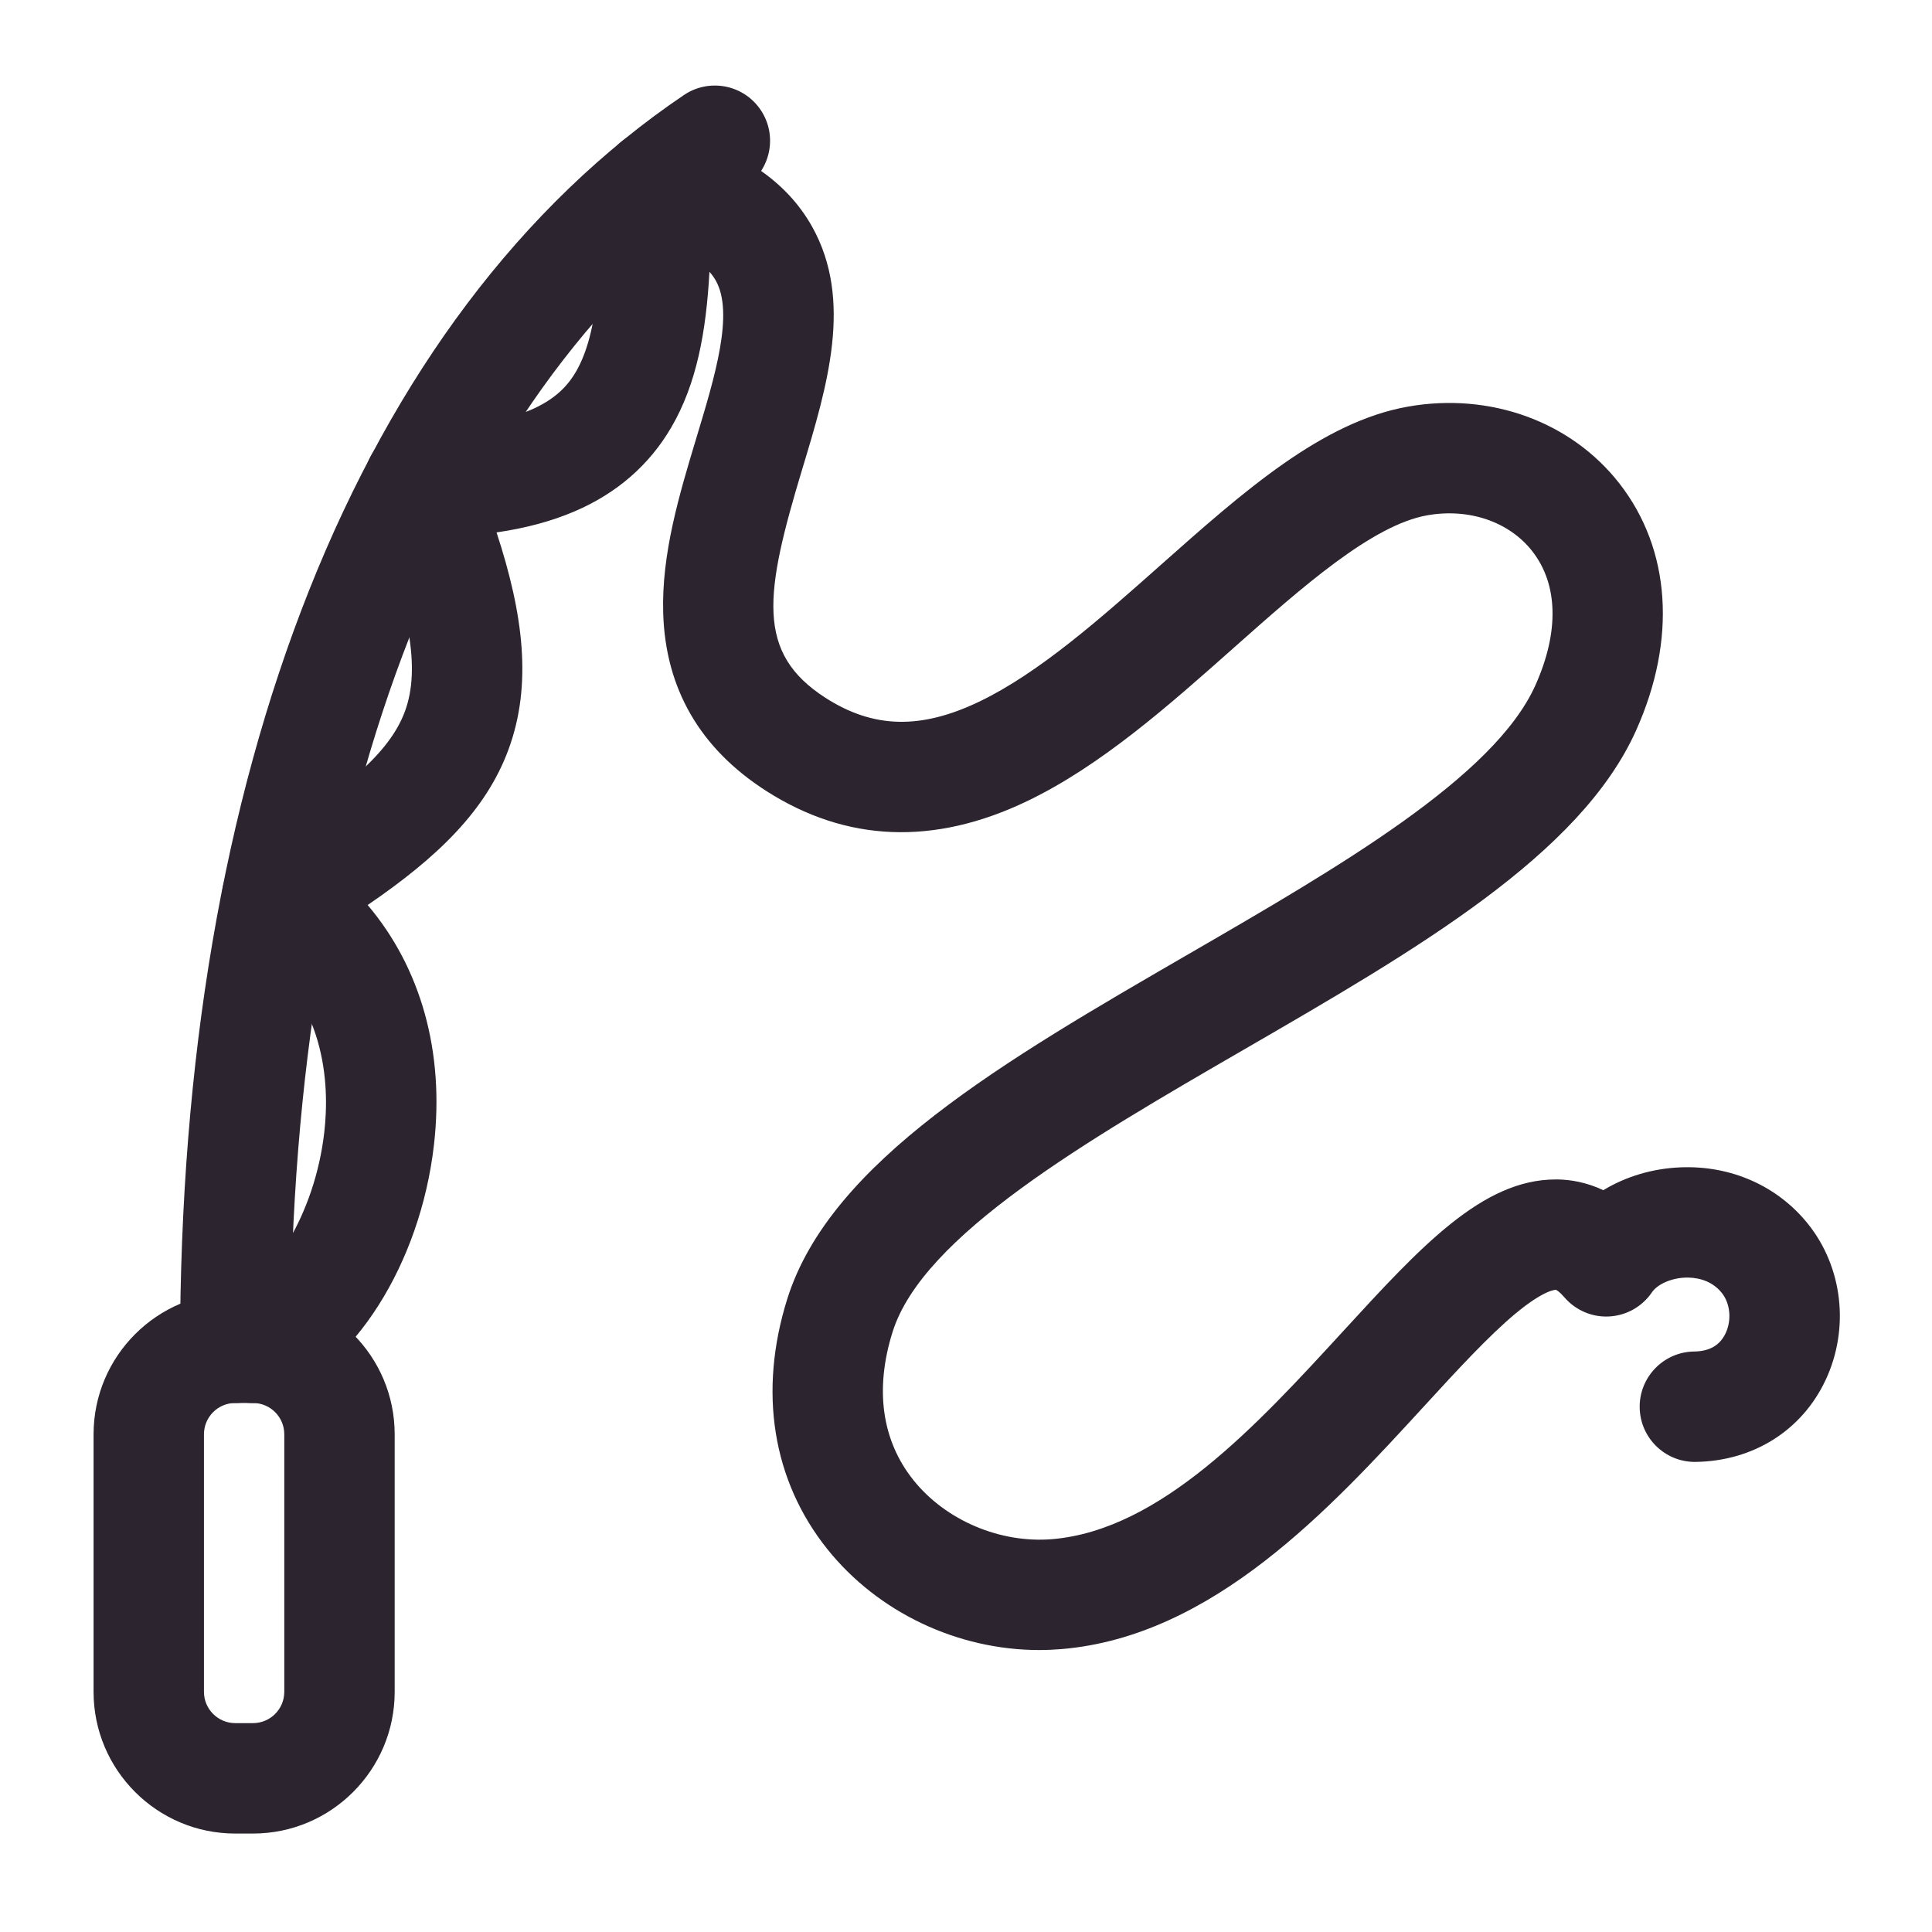
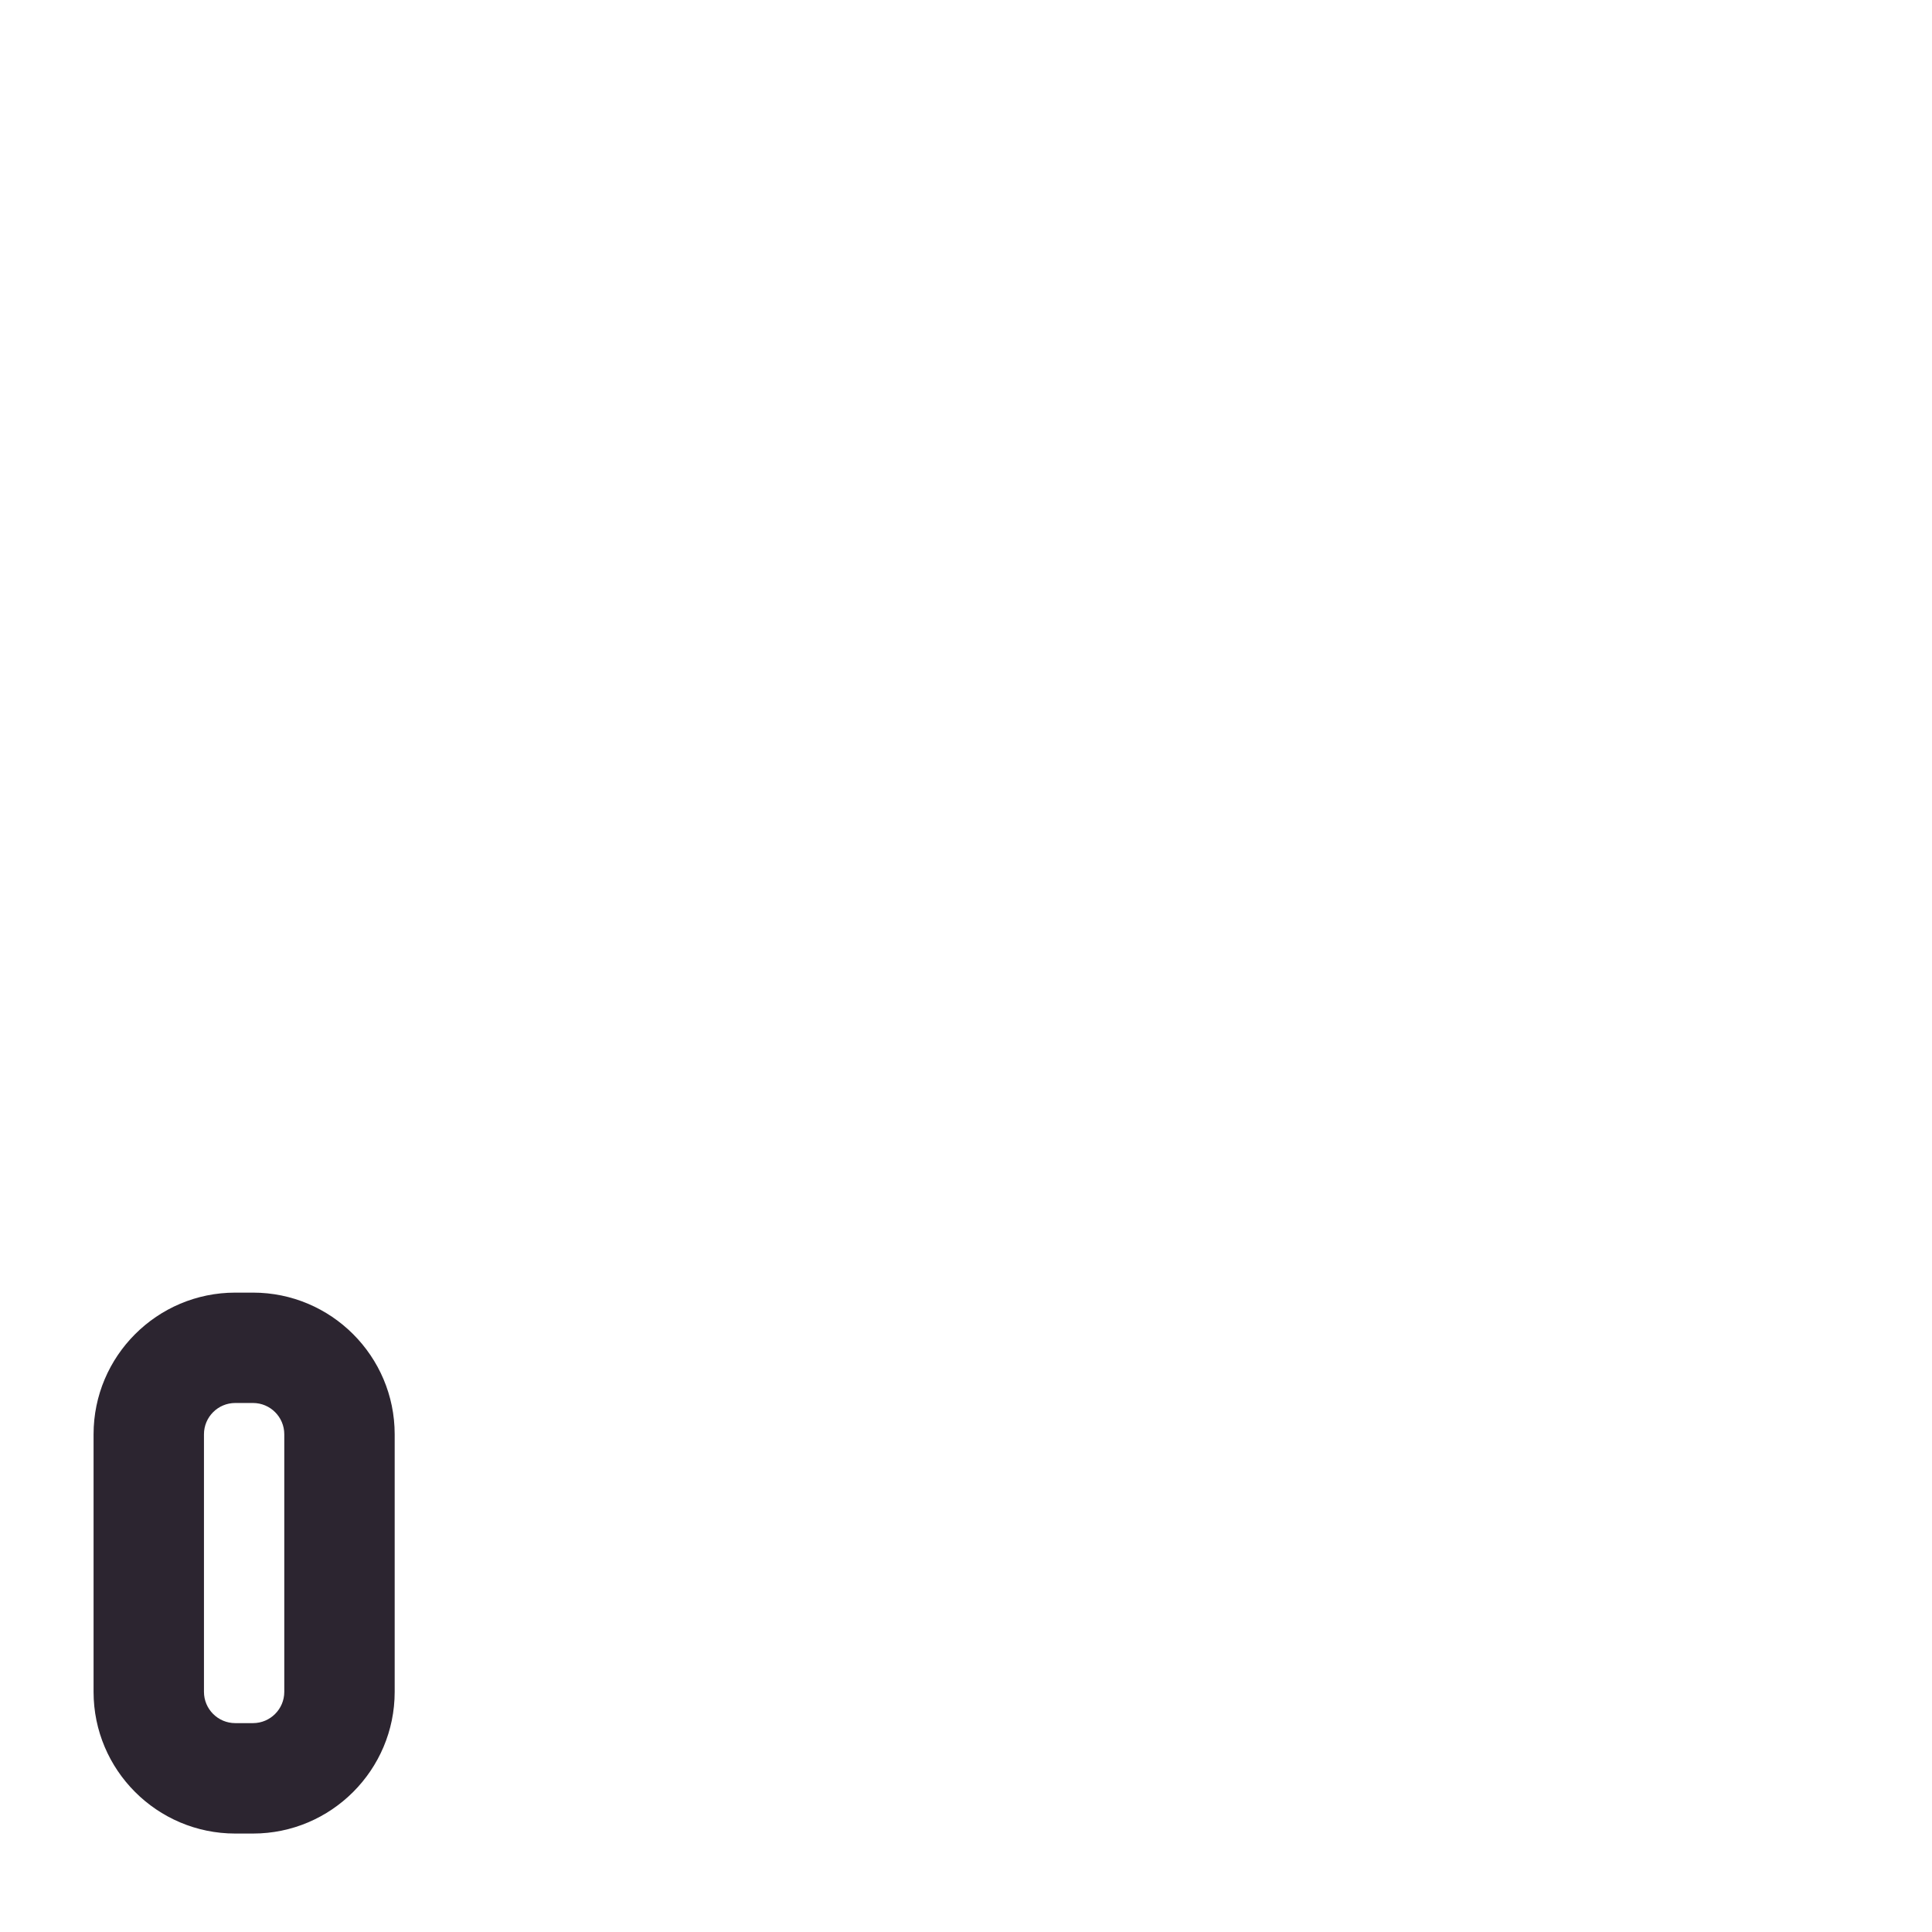
<svg xmlns="http://www.w3.org/2000/svg" id="Layer_1" data-name="Layer 1" viewBox="0 0 700 700">
  <defs>
    <style>
      .cls-1 {
        fill: #2c2530;
        stroke-width: 0px;
      }
    </style>
  </defs>
  <path class="cls-1" d="m91.67,664.33h-6.44c-28.31,0-51.33-23.03-51.33-51.33v-93.33c0-28.31,23.03-51.33,51.33-51.33h6.44c28.31,0,51.33,23.03,51.33,51.33v93.33c0,28.3-23.03,51.33-51.33,51.33Zm-6.44-156c-6.25,0-11.33,5.08-11.33,11.33v93.33c0,6.25,5.08,11.33,11.33,11.33h6.44c6.25,0,11.33-5.08,11.33-11.33v-93.33c0-6.25-5.08-11.33-11.33-11.33h-6.44Z" />
-   <path class="cls-1" d="m85.23,508.33c-11.05,0-20-8.95-20-20,0-104.05,15.75-196.42,46.8-274.55,15.47-38.93,34.7-73.8,57.15-103.65,22.94-30.51,49.4-55.98,78.64-75.71,9.16-6.18,21.59-3.76,27.77,5.39,6.18,9.16,3.76,21.59-5.39,27.77-104.83,70.73-164.96,224.09-164.96,420.75,0,11.05-8.95,20-20,20Z" />
-   <path class="cls-1" d="m376.58,597.84c-29.55,0-58.42-13.58-76.82-36.56-19.9-24.87-25.06-57.07-14.51-90.68,15.62-49.78,78.77-86.34,145.62-125.05,54.33-31.46,110.51-63.99,125.43-97.26,8.65-19.29,8.26-36.53-1.1-48.54-8.35-10.72-22.94-15.72-38.07-13.05-20,3.53-45.49,26.15-70.14,48.03-23.68,21.02-48.17,42.75-74.92,55.57-33.69,16.14-65.5,14.86-94.56-3.8-23.87-15.33-36.4-36.97-37.22-64.34-.65-21.56,5.85-43.07,12.13-63.87,6.66-22.03,13.54-44.81,6.93-56.62-.62-1.1-1.38-2.17-2.3-3.19-1.22,21.81-4.61,40.57-13.86,56.41-7.95,13.61-19.72,23.84-34.99,30.38-8.28,3.55-17.65,6.08-28.29,7.63,9.68,29.55,13.03,55.11,4.3,78.73-8.13,22-25.59,38.93-51,56.27,19.28,22.78,27.9,53.2,24.02,86.94-4.96,43.05-29,80.96-58.47,92.19-10.32,3.93-21.88-1.25-25.81-11.57-3.93-10.32,1.25-21.88,11.57-25.81,13.15-5.01,29.49-29.14,32.97-59.38,1.97-17.14.92-48.83-28.3-68.53-5.66-3.81-8.98-10.25-8.81-17.07s3.79-13.08,9.63-16.62c35.34-21.43,51.24-35.52,56.69-50.28,5.76-15.58,1.9-37.48-13.33-75.61-2.46-6.16-1.71-13.14,2.01-18.63,3.72-5.49,9.92-8.78,16.56-8.78,40.35,0,51.69-11.43,56.71-20.03,8.39-14.38,9.06-38.2,9.06-67.86,0-6.2,2.88-12.05,7.78-15.84s11.3-5.08,17.29-3.51c25.31,6.65,42.15,17.97,51.47,34.62,14.91,26.64,5.53,57.7-3.55,87.73-13.65,45.17-16.98,66.68,8.41,82.98,17.3,11.11,34.47,11.53,55.67,1.38,21.68-10.39,44.03-30.22,65.65-49.41,30.13-26.75,58.6-52.01,89.74-57.5,29.75-5.25,59.09,5.42,76.57,27.85,18.63,23.91,20.83,56.53,6.04,89.5-20.2,45.04-79.31,79.27-141.88,115.5-57.29,33.17-116.54,67.48-127.5,102.42-6.53,20.79-3.91,39.36,7.57,53.71,11.65,14.55,31.36,22.93,50.22,21.37,39.34-3.28,74.39-41.49,105.32-75.2,28.22-30.76,50.57-55.13,77.13-55.13.26,0,.51,0,.77,0,4.6.08,10.36.99,16.5,3.89,8.13-4.94,17.8-7.87,28.03-8.28,18.24-.72,35.04,6.71,46.07,20.42,12.68,15.77,15.2,38.02,6.42,56.69-8.58,18.24-26.17,29.31-47.05,29.62-.1,0-.2,0-.3,0-10.91,0-19.83-8.76-19.99-19.71-.16-11.04,8.66-20.13,19.71-20.29,5.63-.08,9.37-2.25,11.43-6.64,2.25-4.78,1.67-10.79-1.4-14.61-4.11-5.11-10.1-5.65-13.3-5.52-5.08.2-10.02,2.4-12.02,5.35-3.51,5.16-9.22,8.38-15.44,8.72-6.22.35-12.25-2.24-16.3-6.98-1.66-1.94-2.78-2.59-3.04-2.67-.01,0-4.02-.22-14.63,8.6-9.75,8.11-21.1,20.47-33.11,33.56-34.1,37.17-76.54,83.44-131.47,88.02-2.65.22-5.31.33-7.96.33Z" />
</svg>